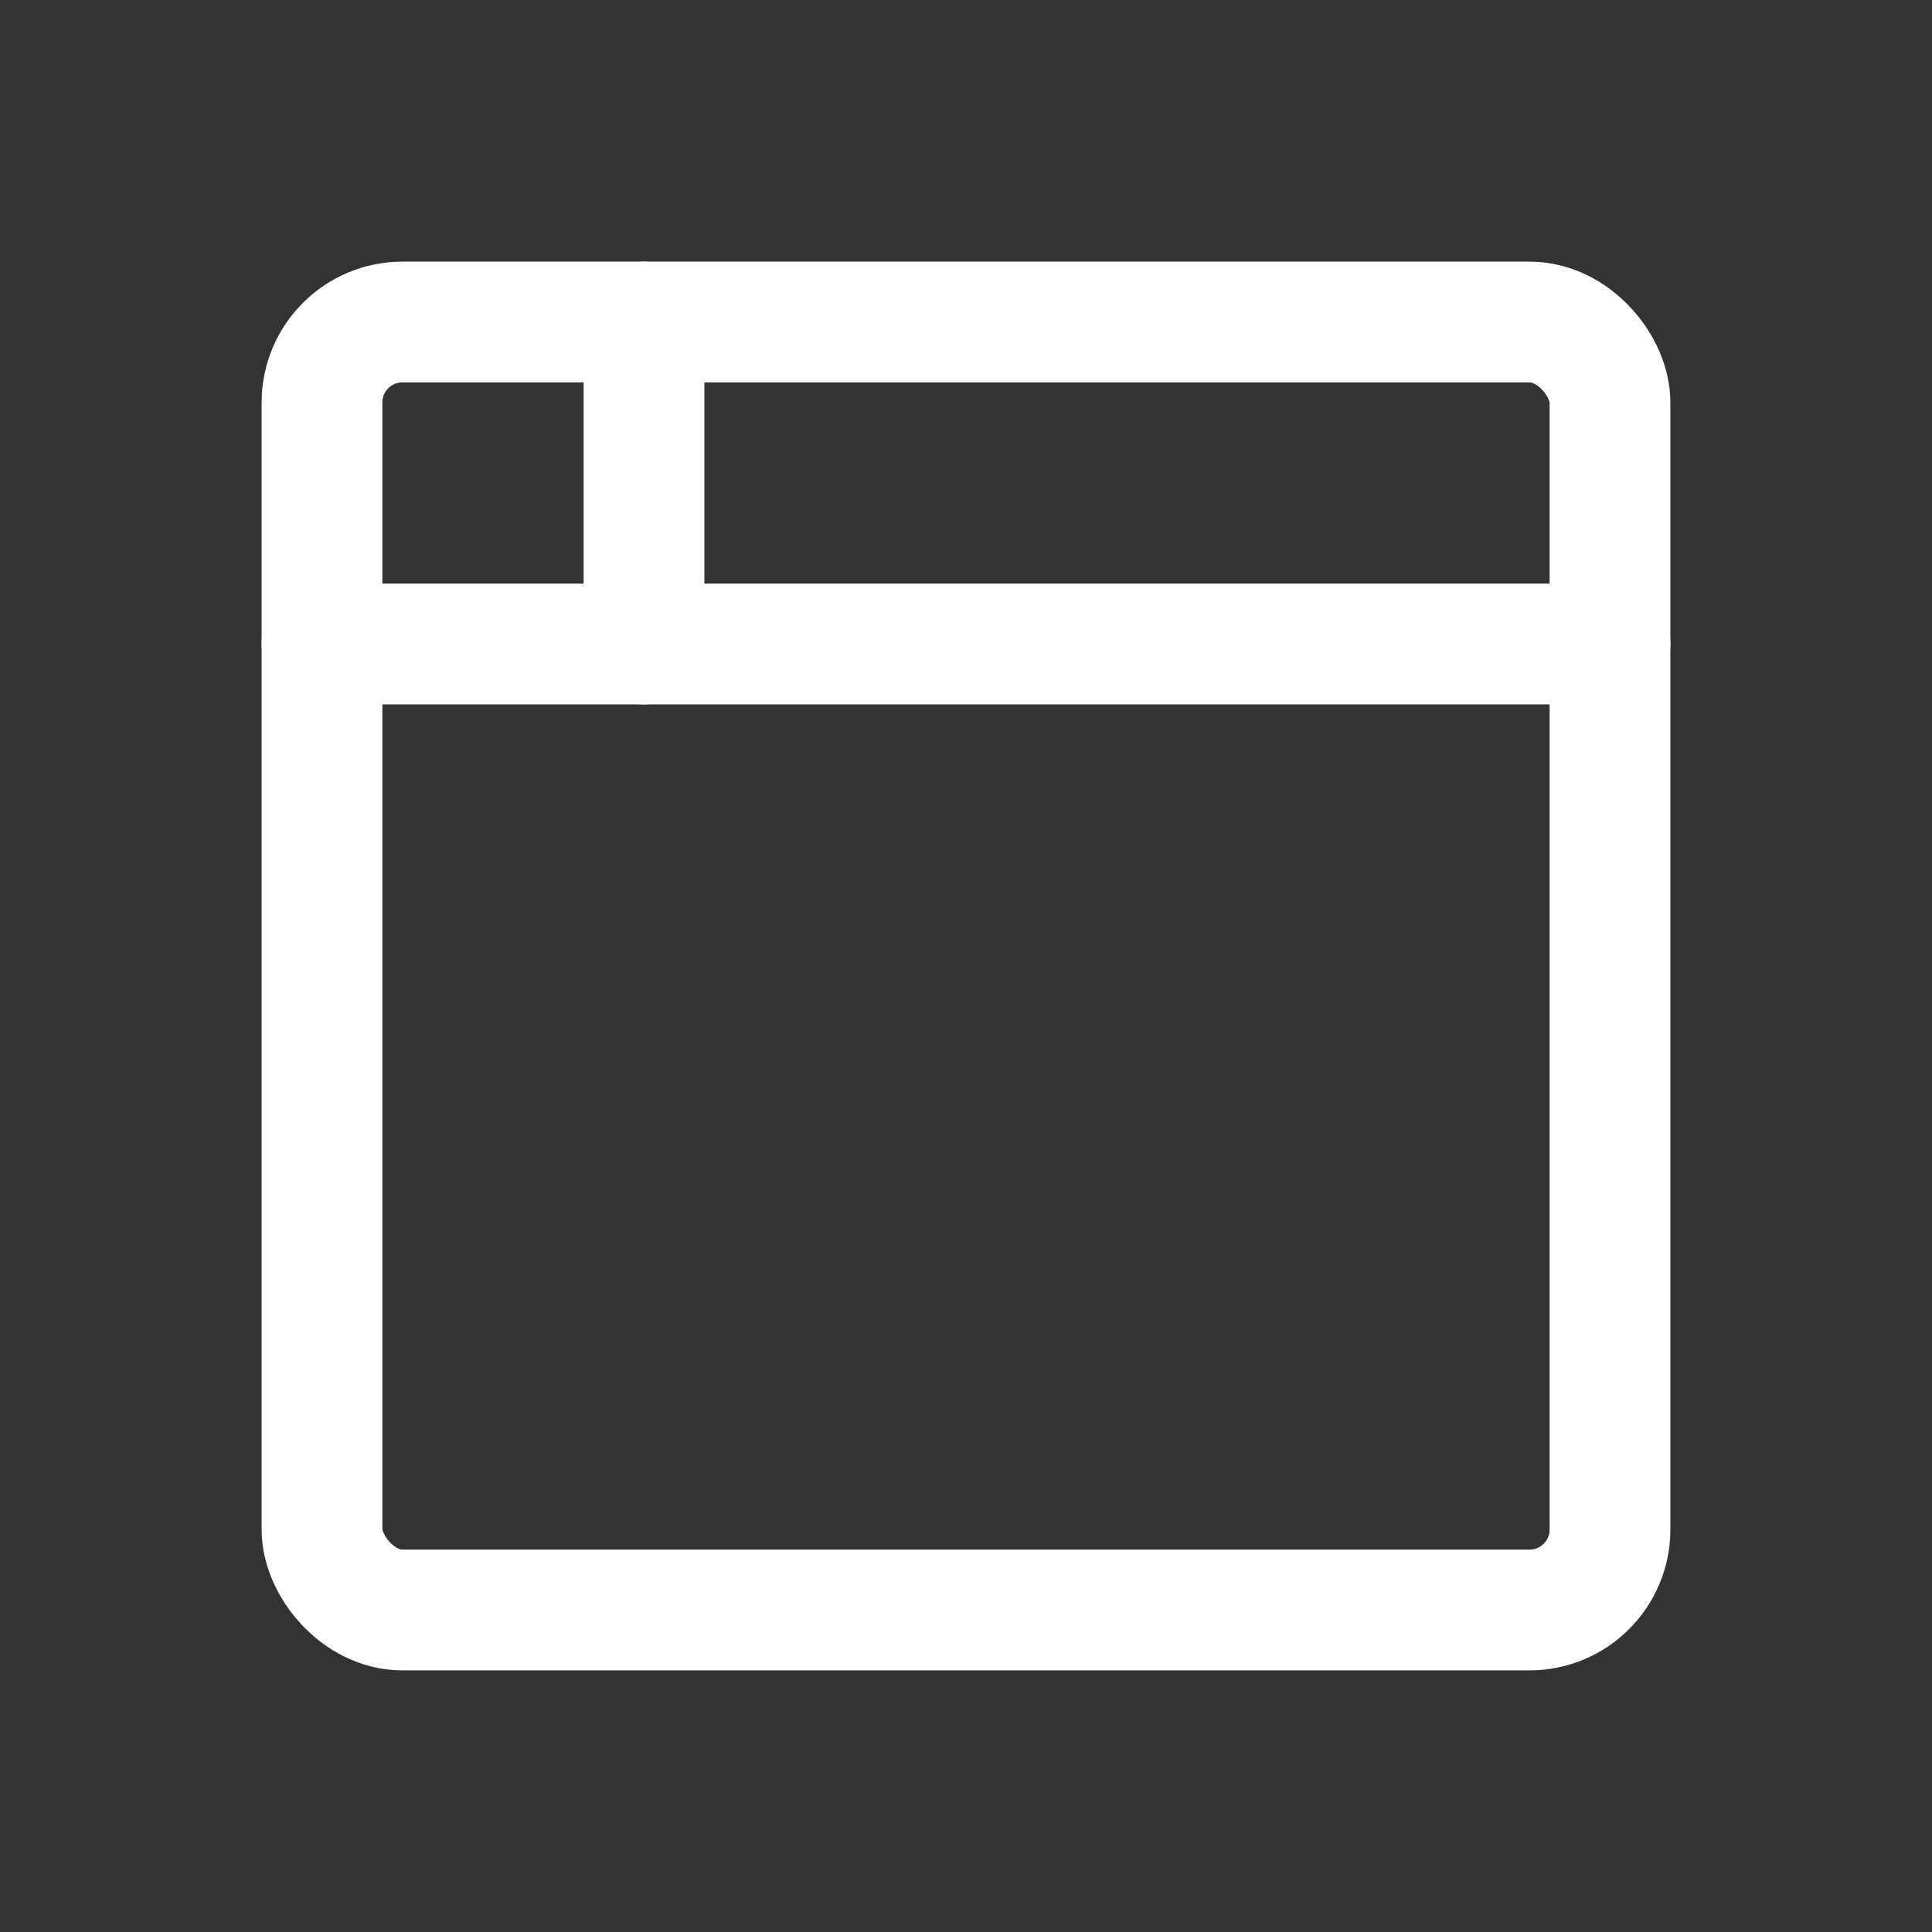
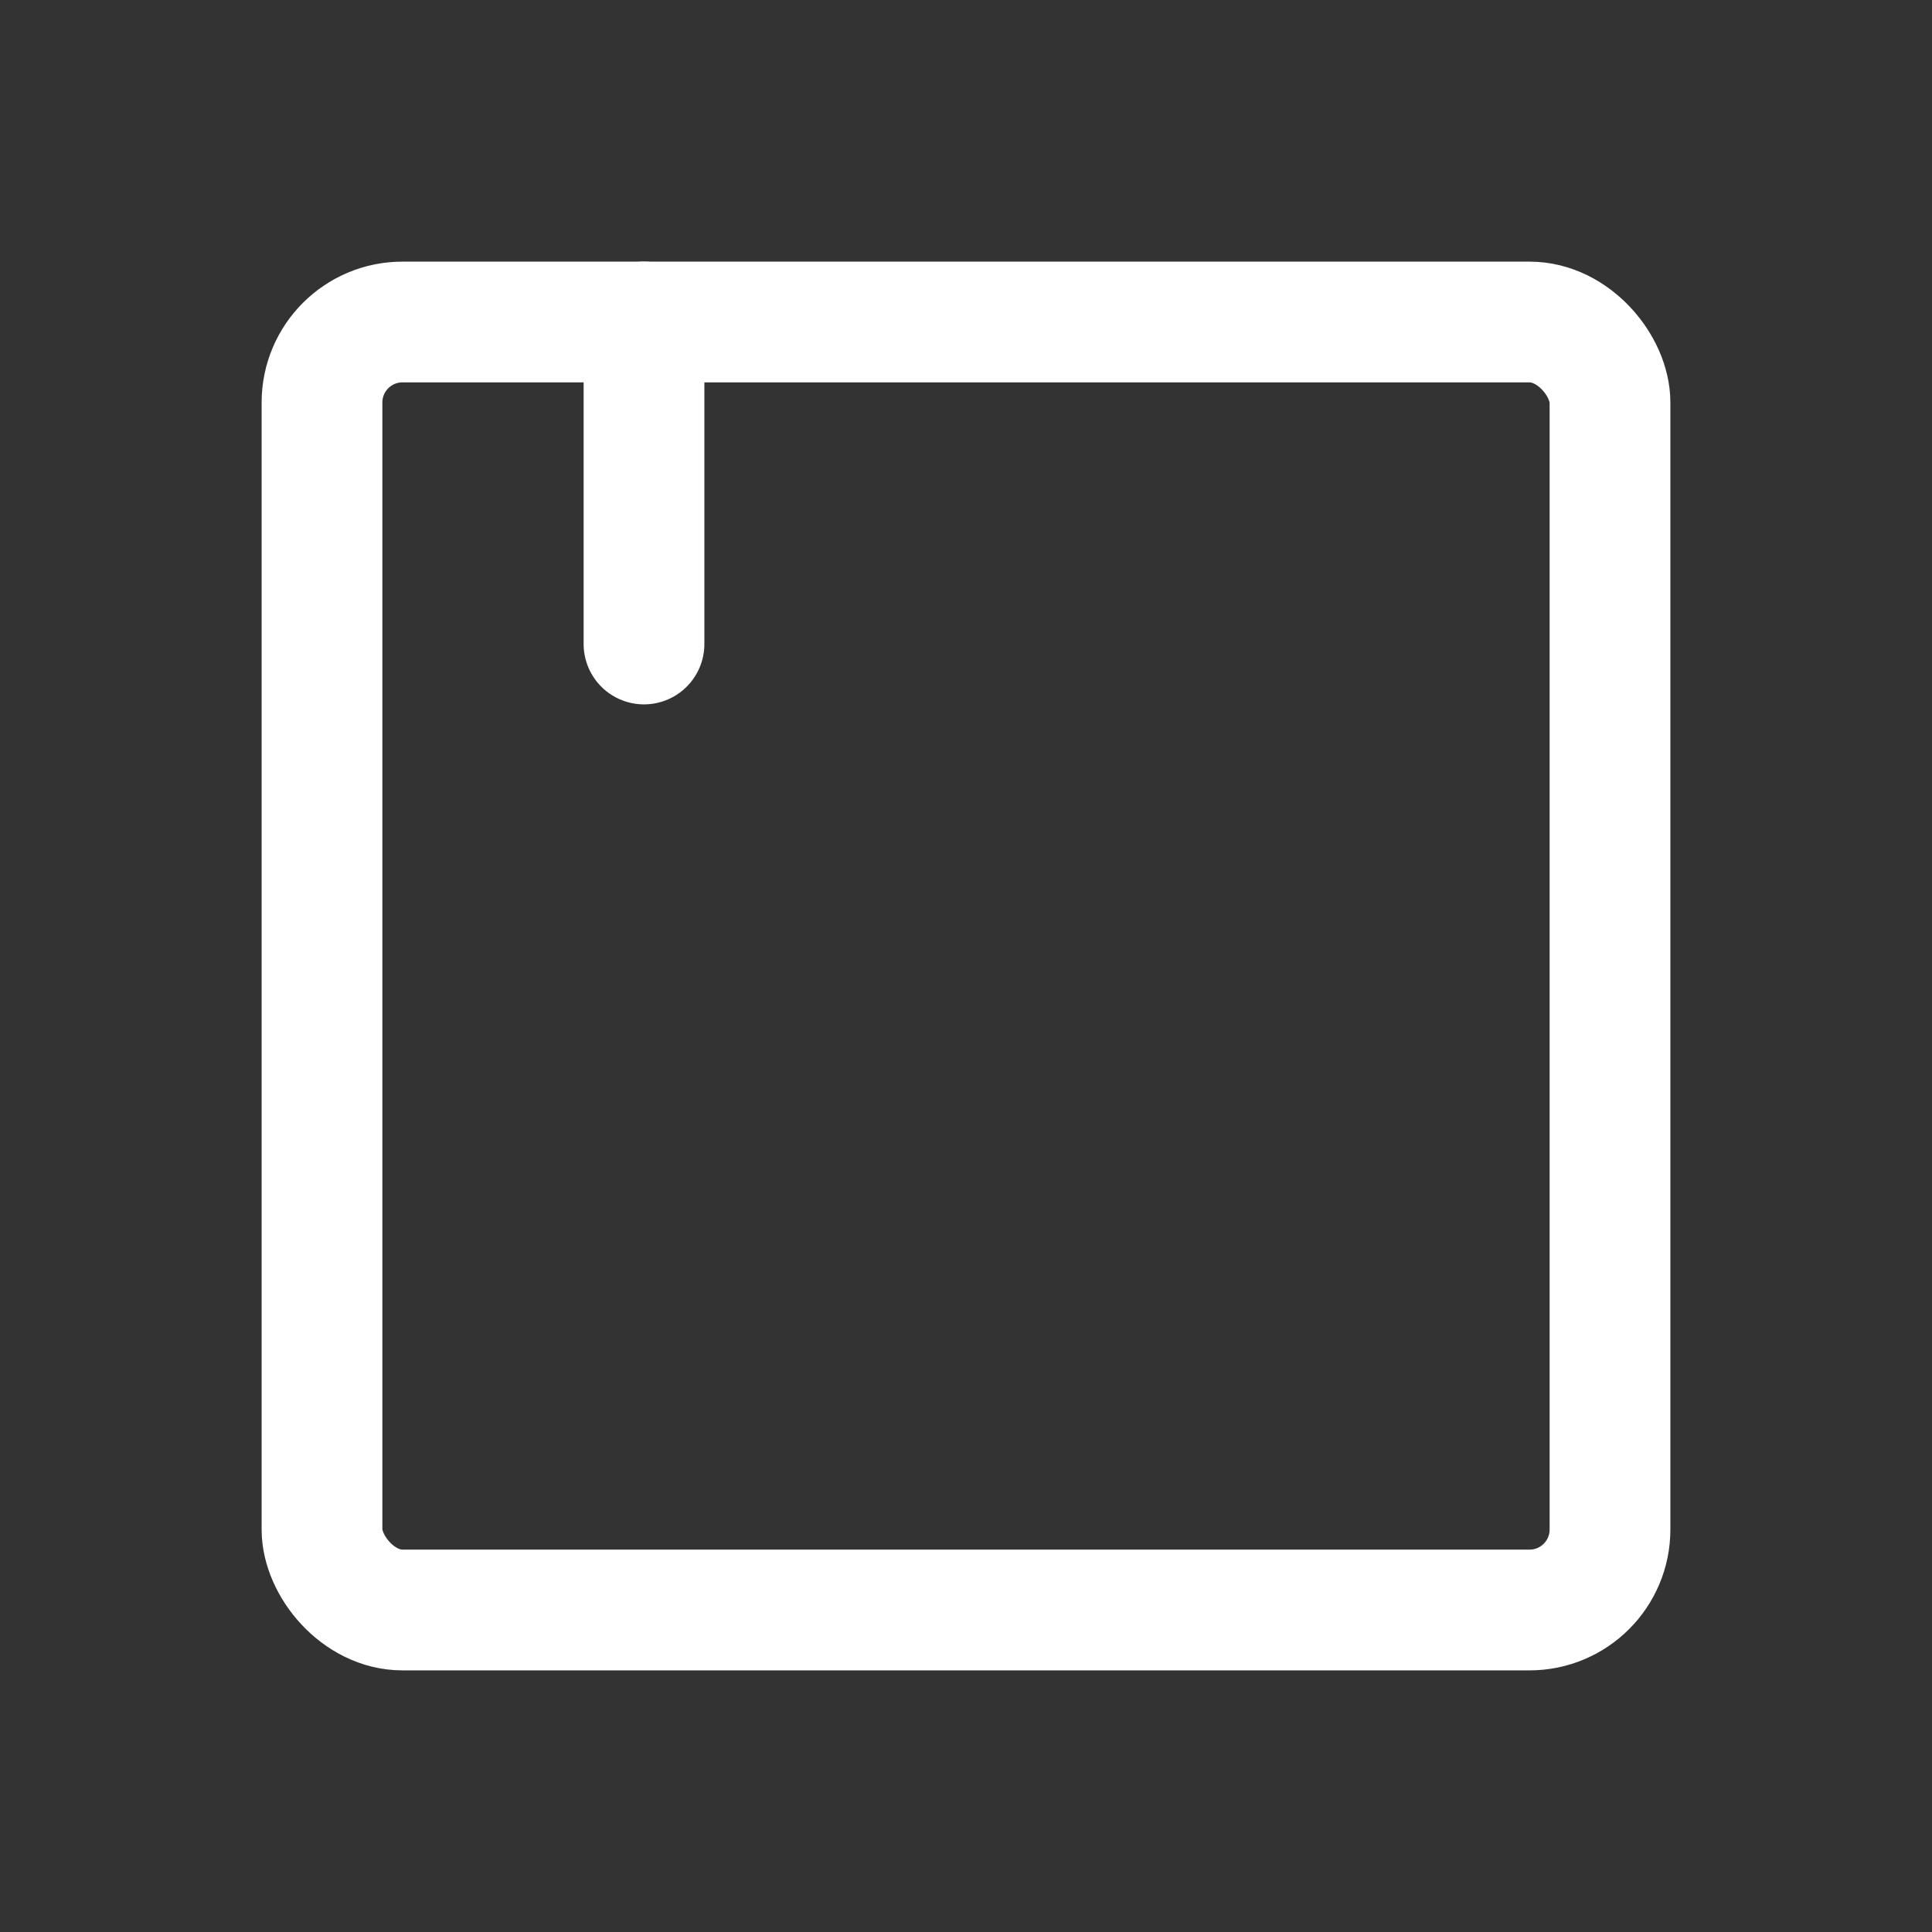
<svg xmlns="http://www.w3.org/2000/svg" class="icon icon-tabler icon-tabler-browser" width="28" height="28" viewBox="0 0 24 24" stroke-width="1.5" stroke="#ffffff" fill="none" stroke-linecap="round" stroke-linejoin="round">
  <rect x="0" y="0" width="24" height="24" fill="#333333" stroke="none" />
-   <path stroke="none" d="M0 0h24v24H0z" fill="none" />
+   <path stroke="none" d="M0 0h24H0z" fill="none" />
  <rect x="4" y="4" width="16" height="16" rx="1" />
-   <line x1="4" y1="8" x2="20" y2="8" />
  <line x1="8" y1="4" x2="8" y2="8" />
</svg>